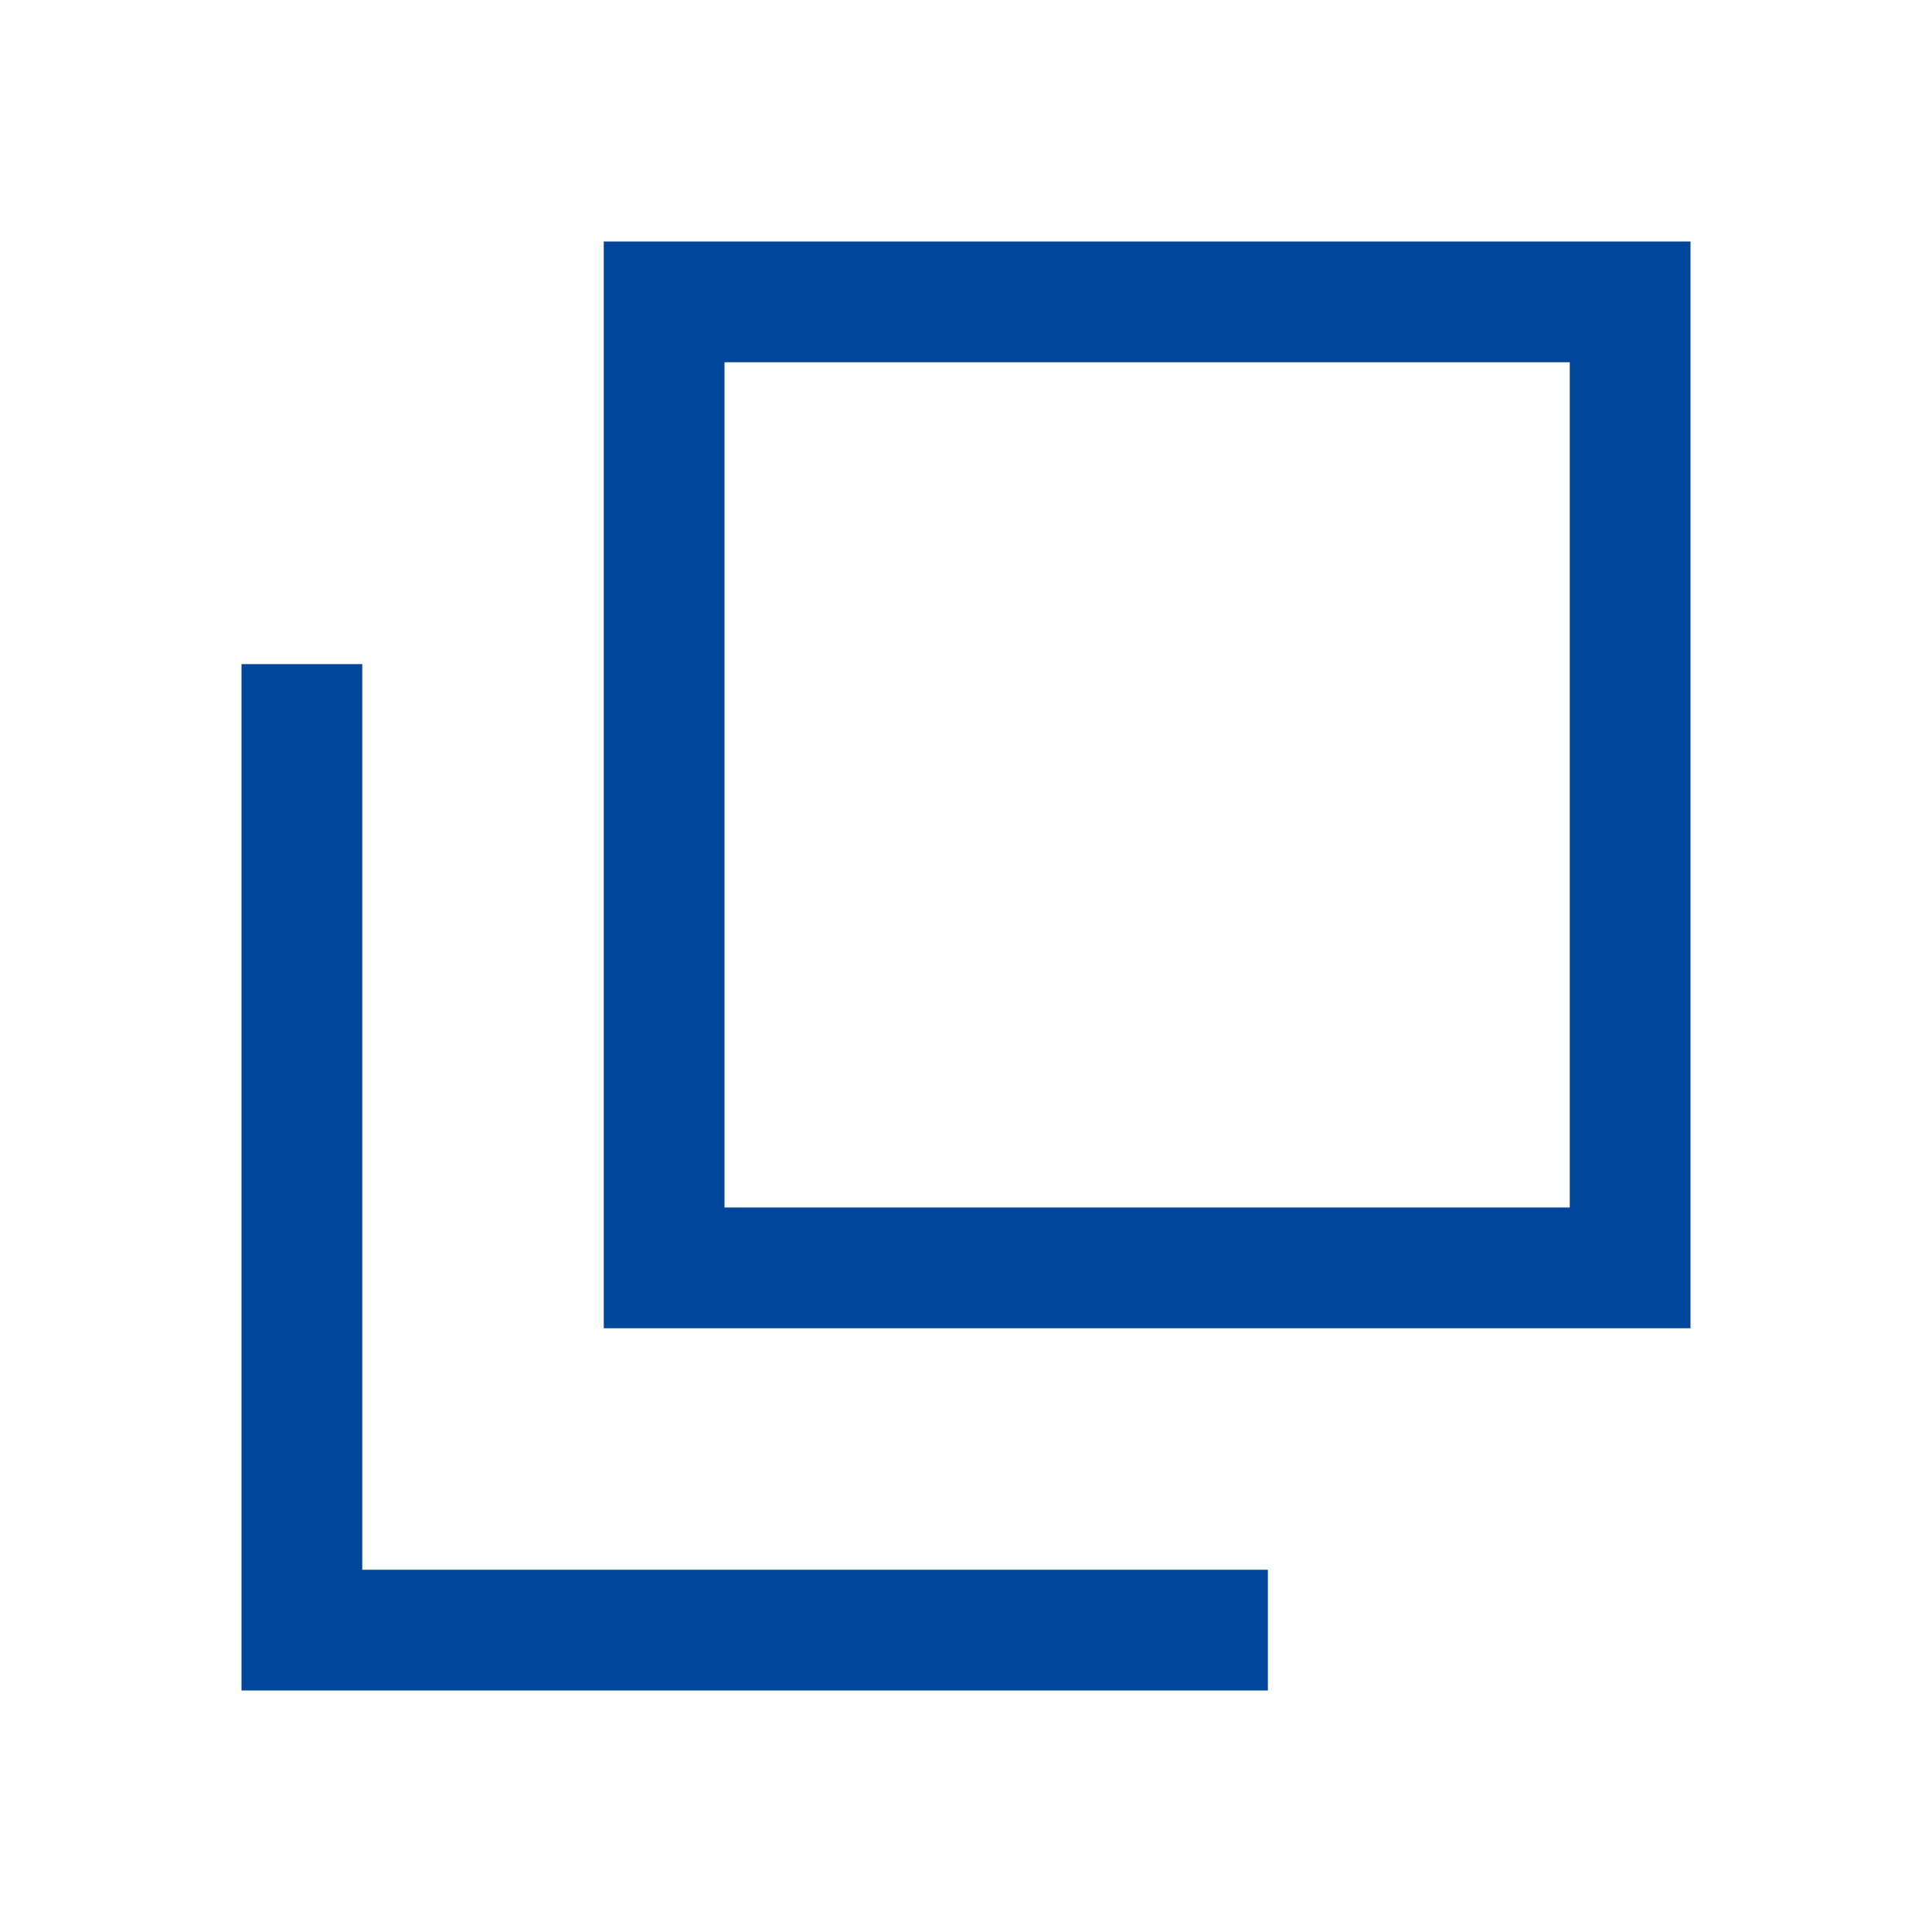
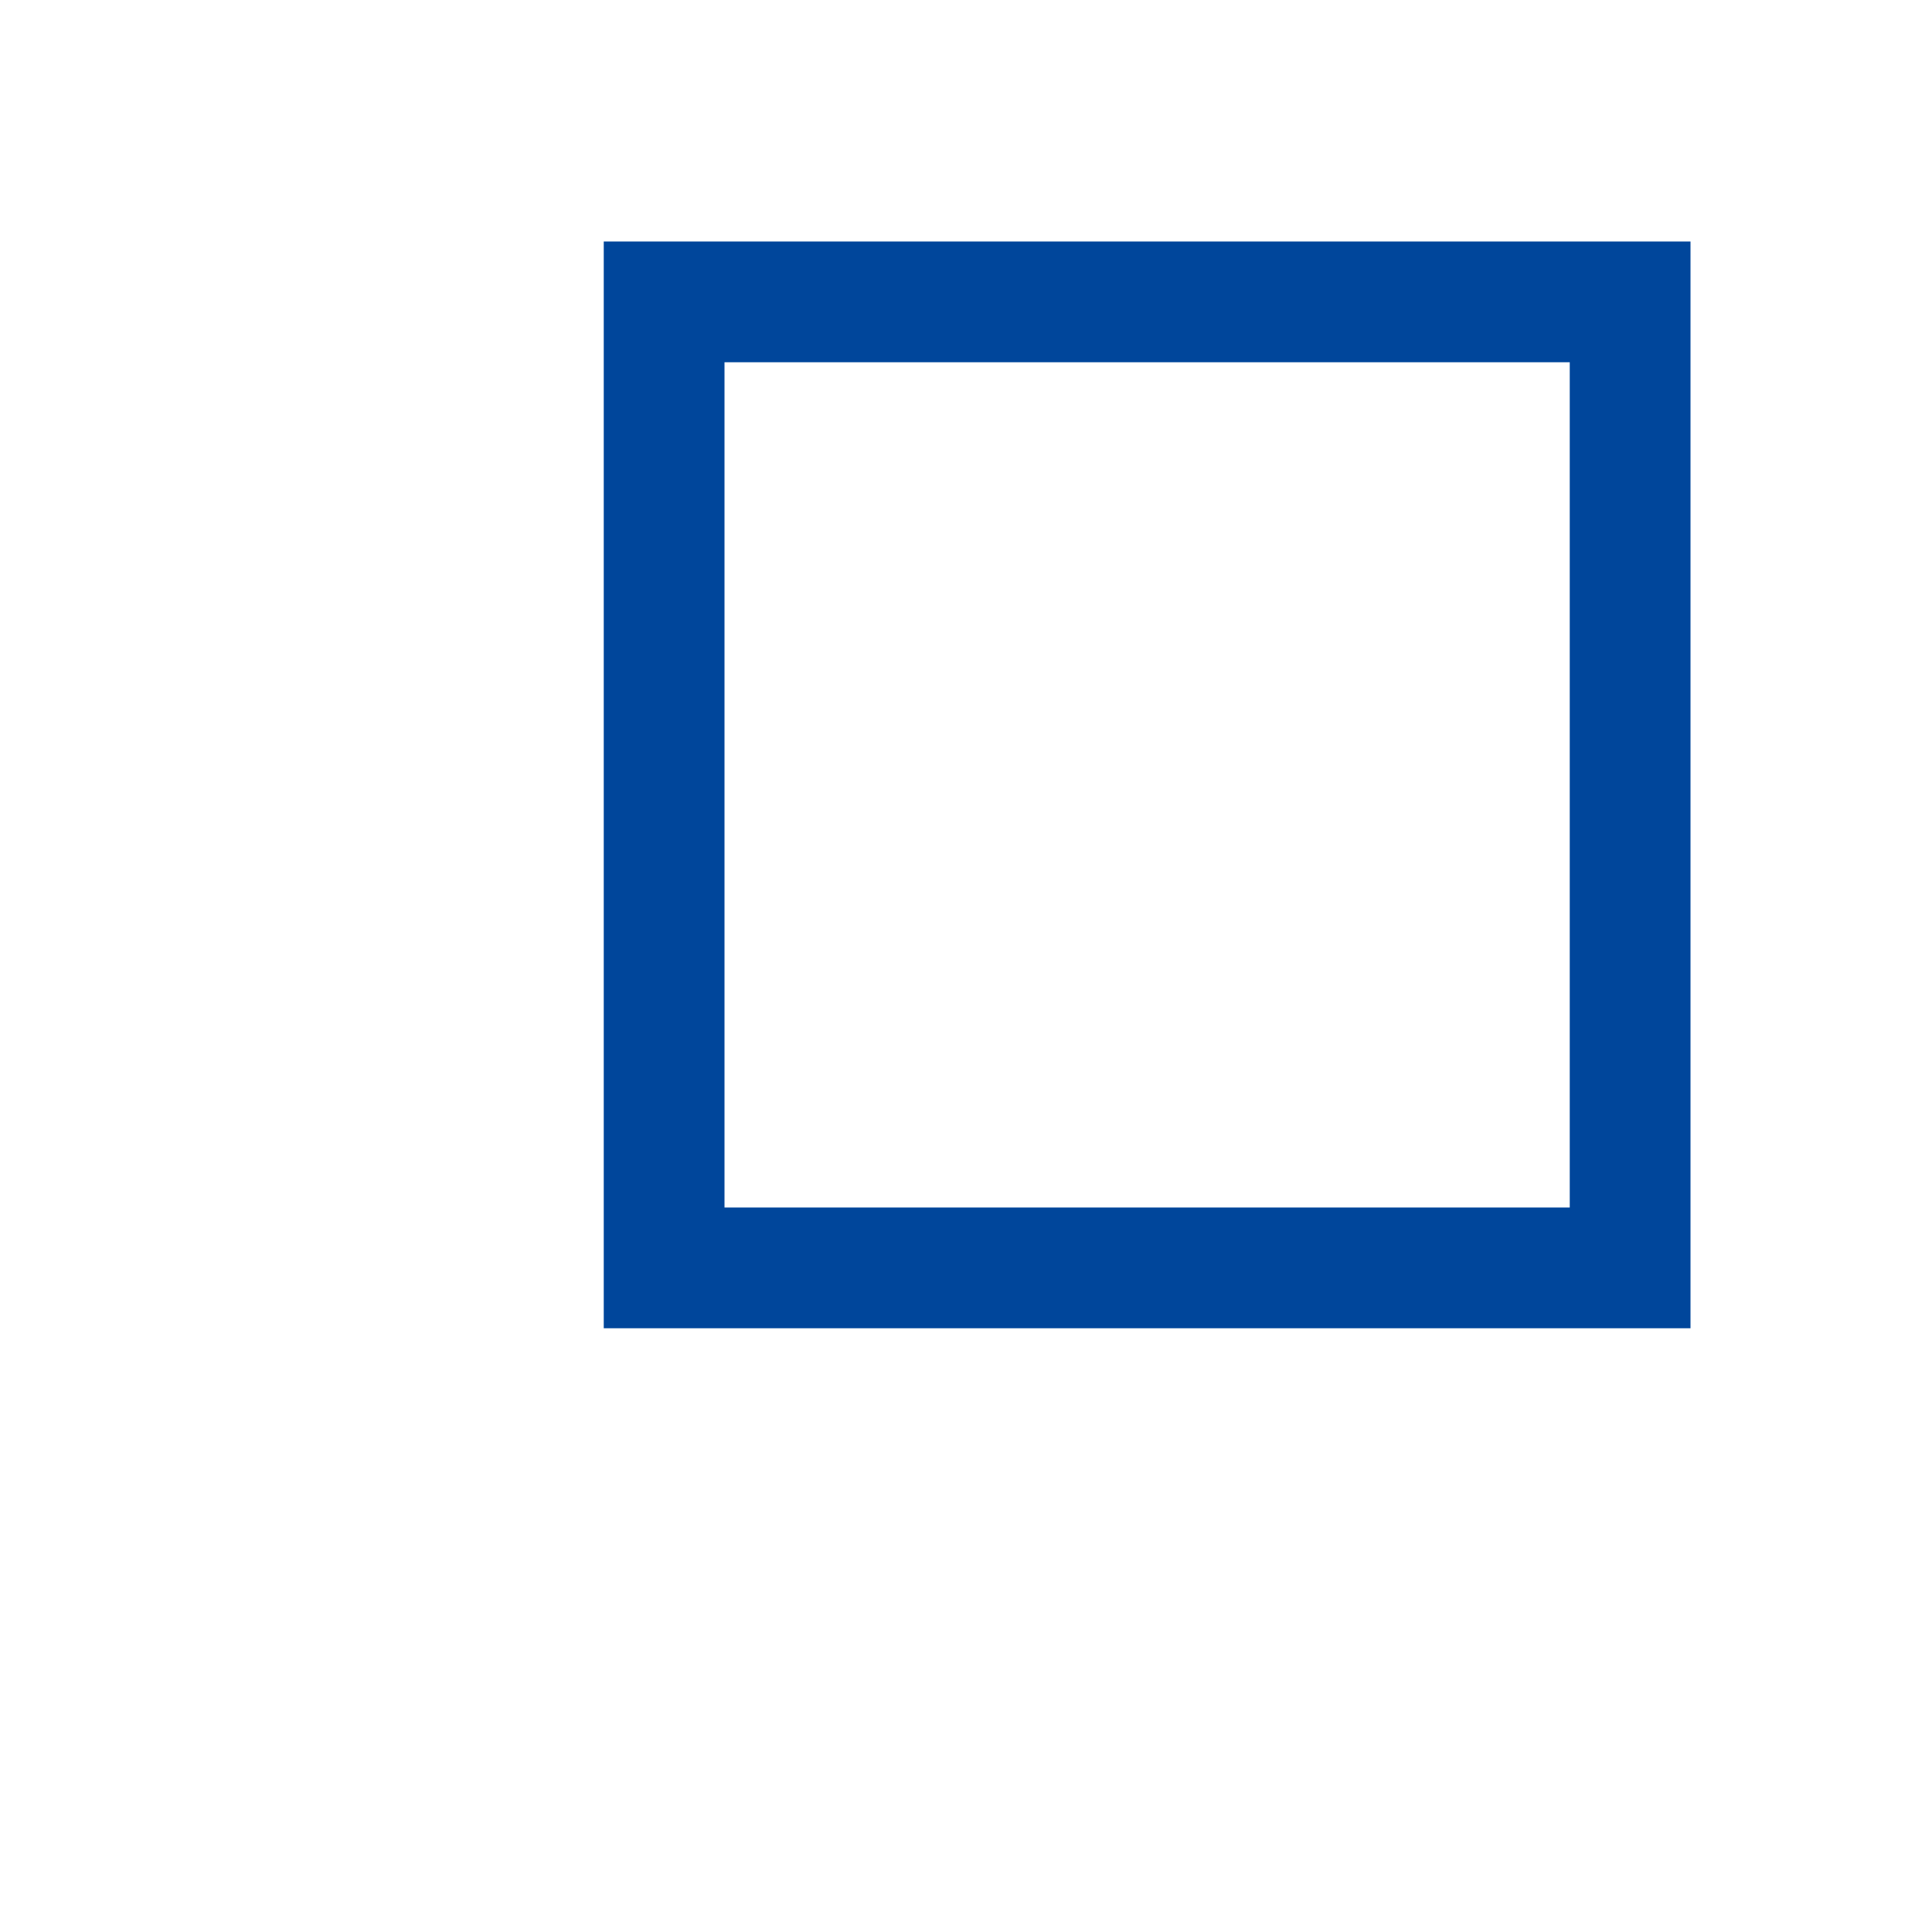
<svg xmlns="http://www.w3.org/2000/svg" version="1.1" id="Layer_2_00000162320853277783889050000008984364788642760332_" x="0px" y="0px" viewBox="0 0 16 16" style="enable-background:new 0 0 16 16;" xml:space="preserve">
  <style type="text/css">
	.st0{fill:none;stroke:#00469B;stroke-miterlimit:10;}
</style>
  <g id="_ッダー_フッター">
    <g>
      <rect x="5.5" y="2.5" class="st0" width="8" height="8" />
-       <polyline class="st0" points="10.5,13.5 2.5,13.5 2.5,5.5   " />
    </g>
  </g>
</svg>